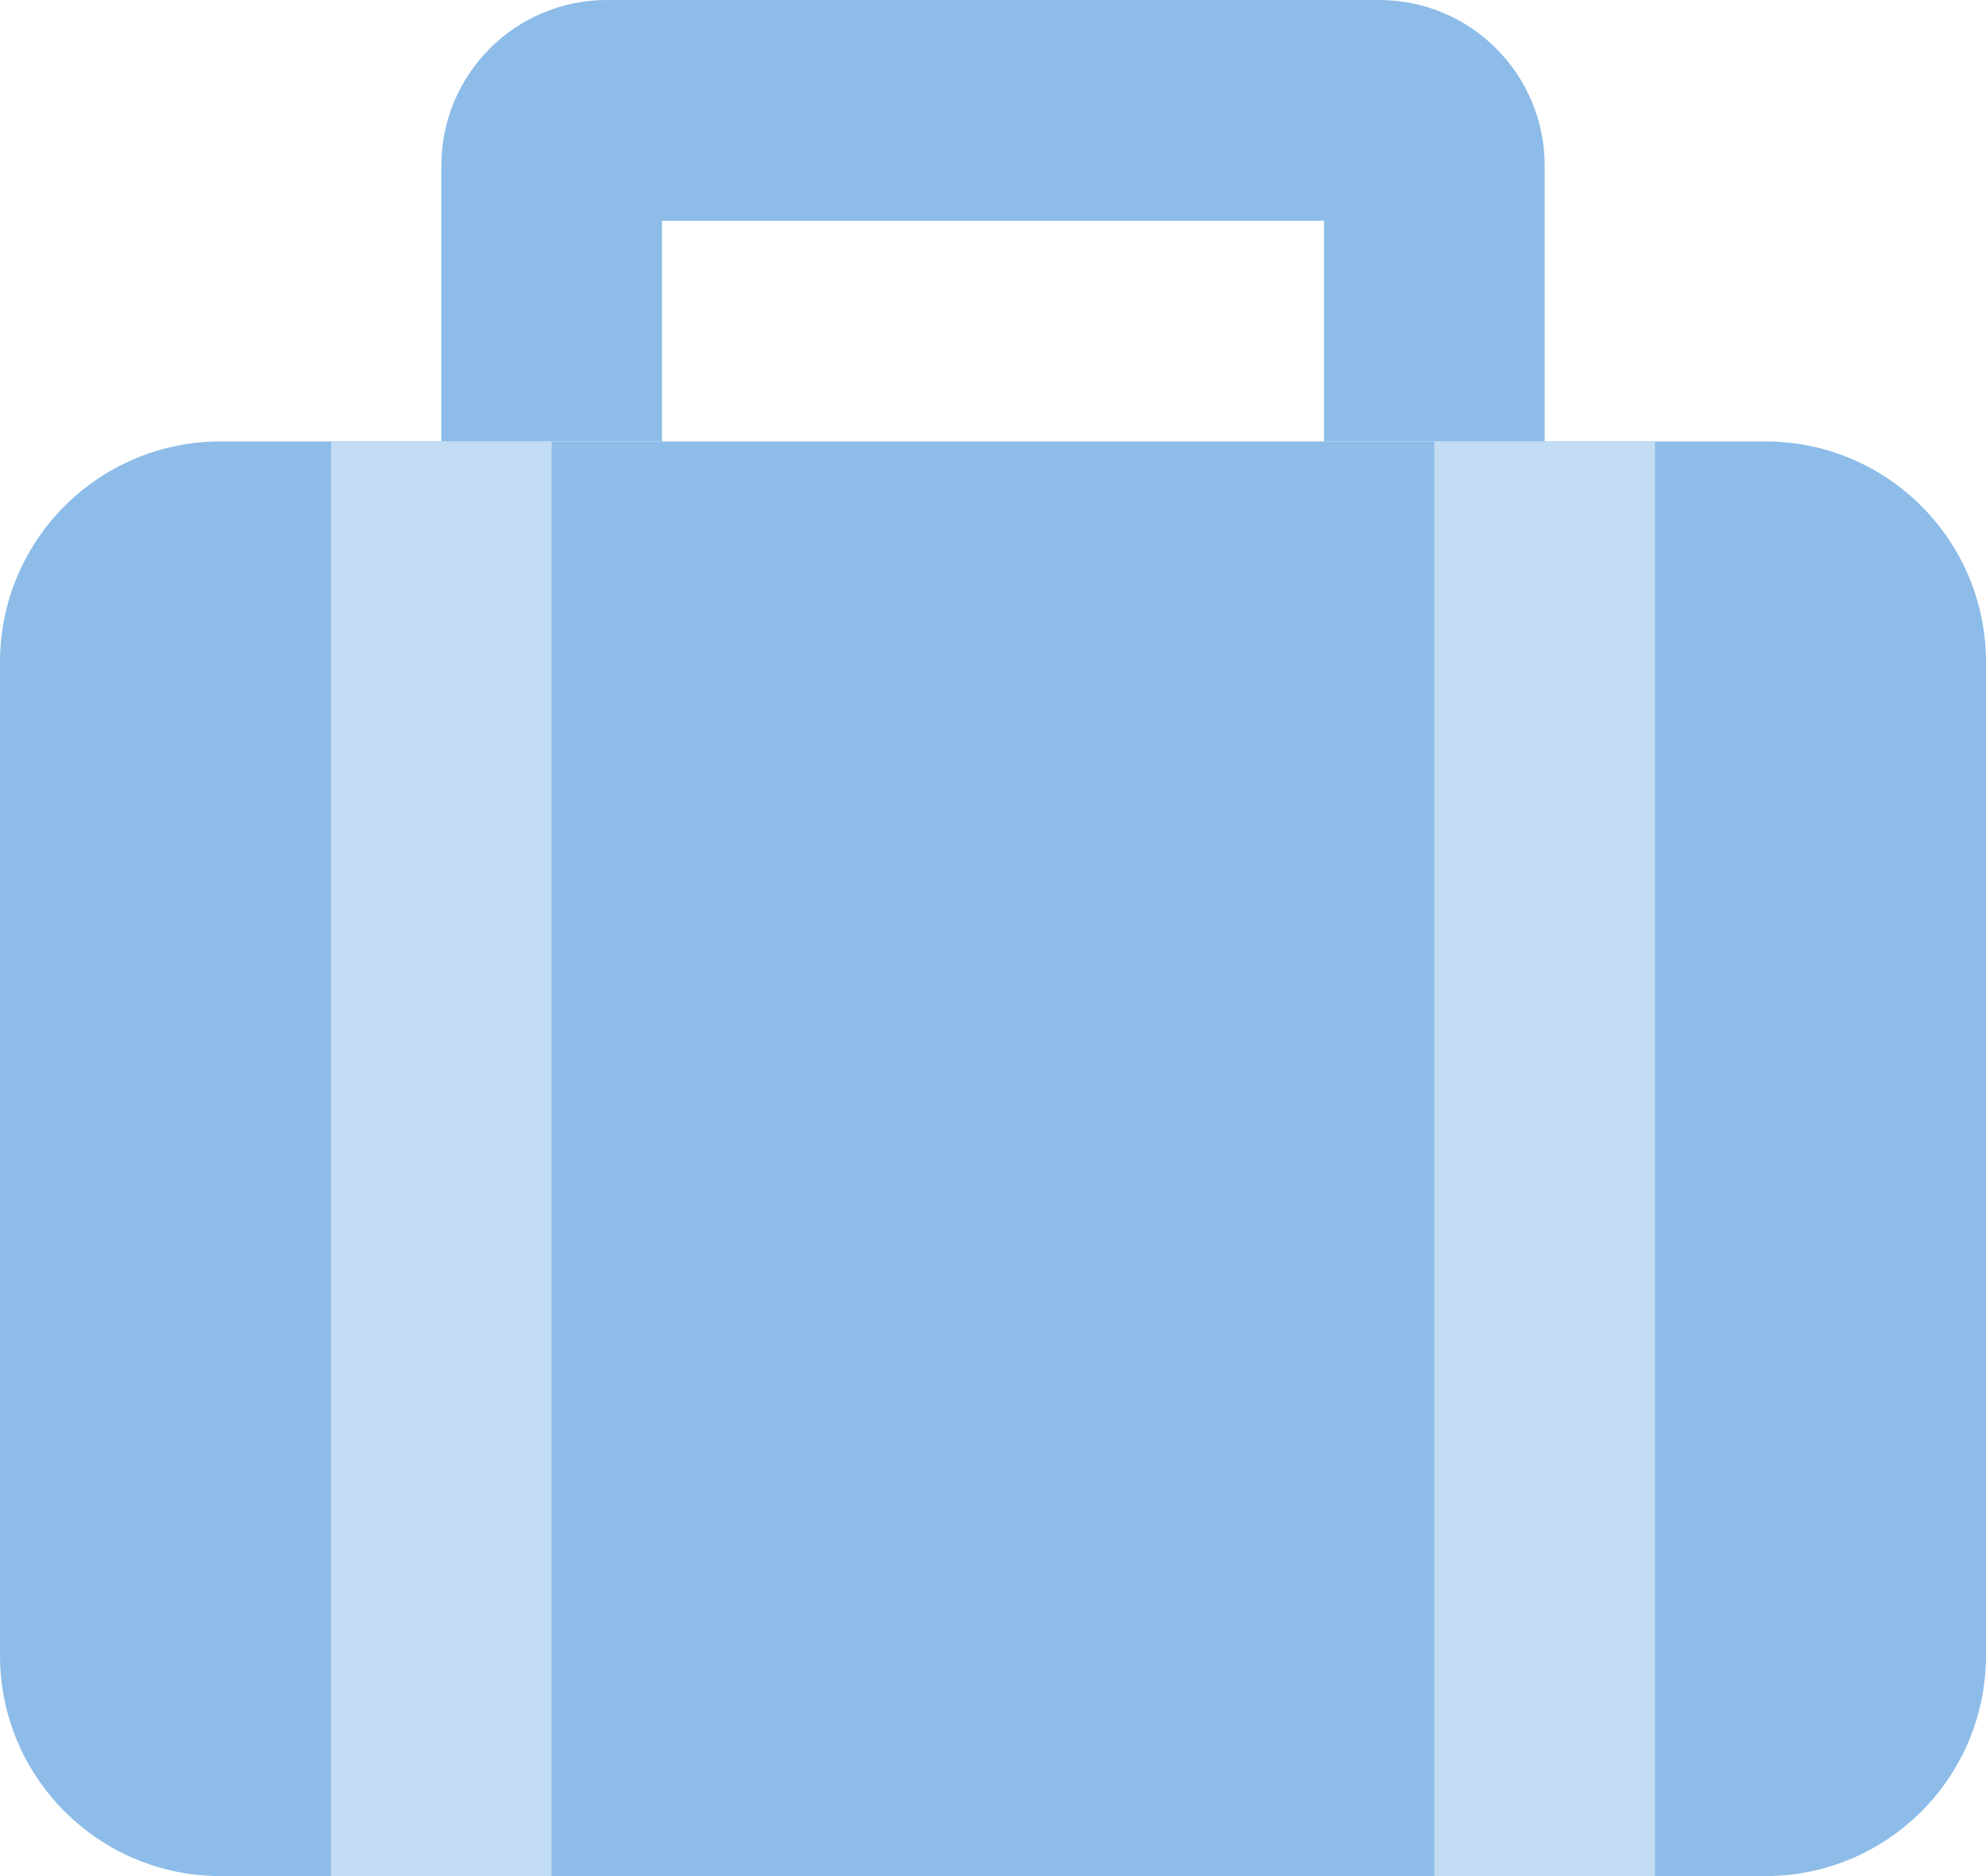
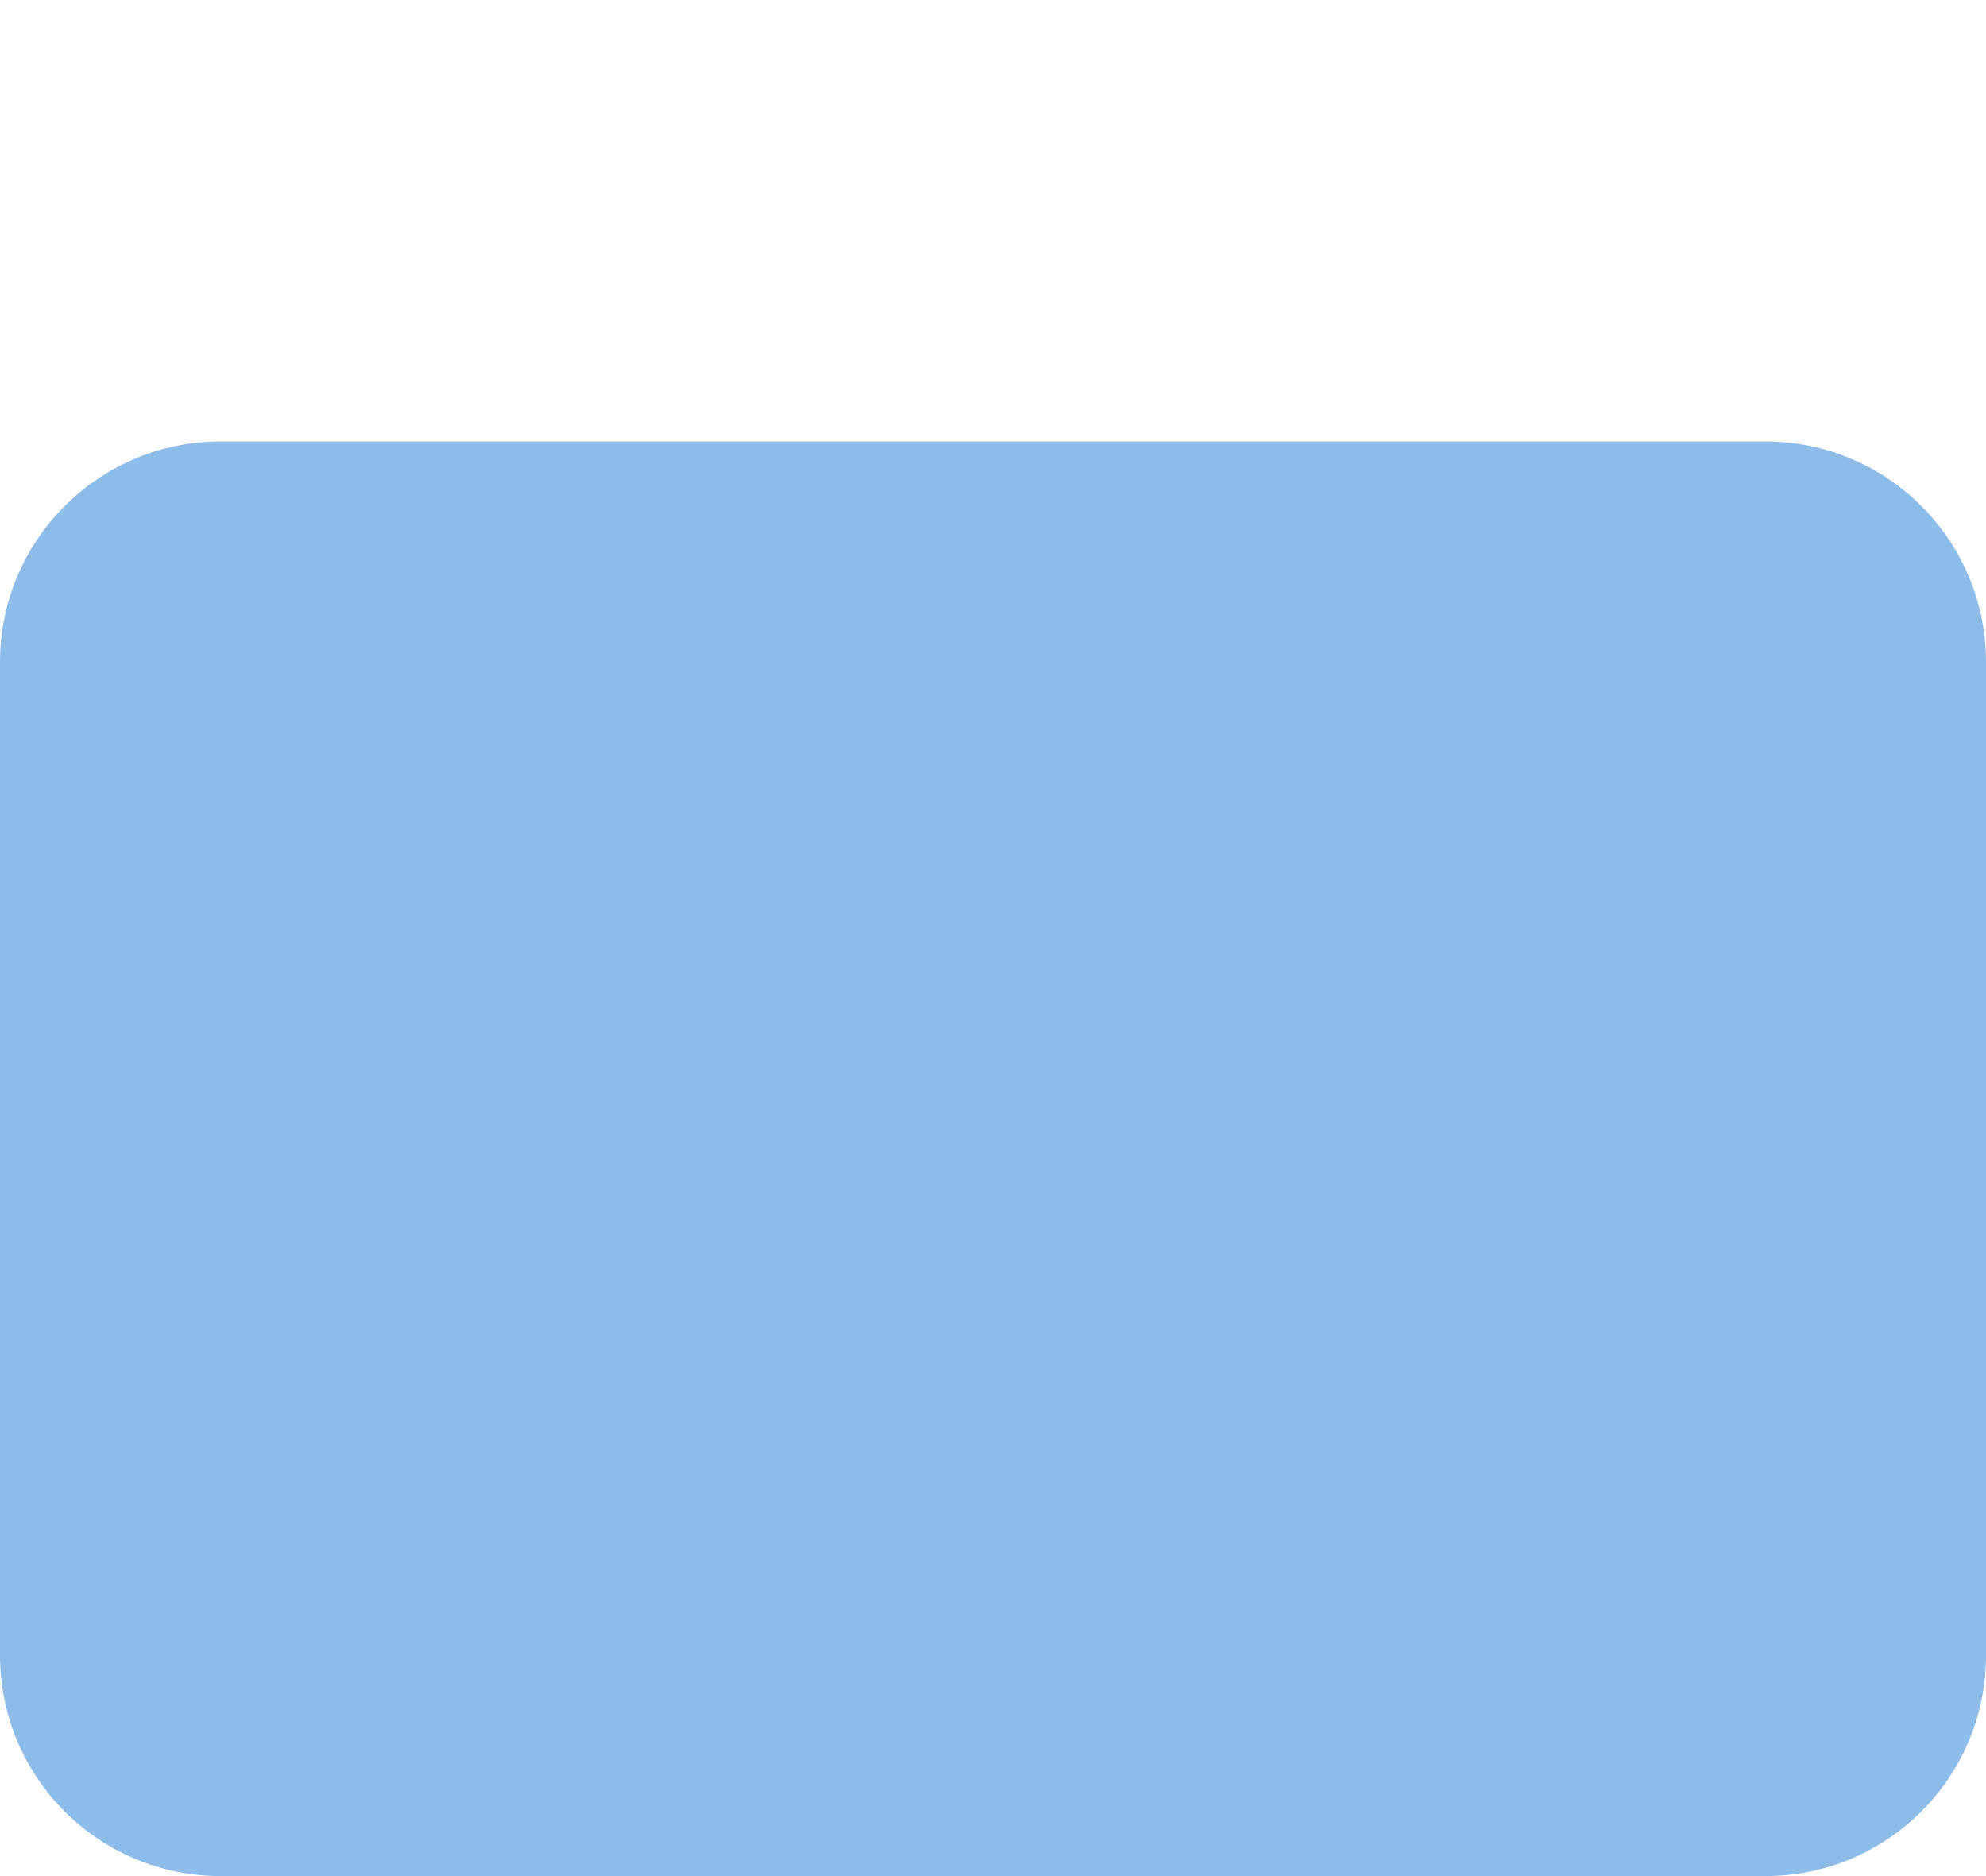
<svg xmlns="http://www.w3.org/2000/svg" width="18px" height="17px">
-   <path fill-rule="evenodd" fill="rgb(141, 188, 232)" d="M12.000,4.000 L12.000,2.000 L6.000,2.000 L6.000,4.000 L4.000,4.000 L4.000,1.500 C4.000,0.672 4.672,-0.000 5.500,-0.000 L12.500,-0.000 C13.328,-0.000 14.000,0.672 14.000,1.500 L14.000,4.000 L12.000,4.000 Z" />
  <path fill-rule="evenodd" fill="rgb(141, 188, 232)" d="M2.000,4.000 L16.000,4.000 C17.105,4.000 18.000,4.895 18.000,6.000 L18.000,15.000 C18.000,16.105 17.105,17.000 16.000,17.000 L2.000,17.000 C0.895,17.000 -0.000,16.105 -0.000,15.000 L-0.000,6.000 C-0.000,4.895 0.895,4.000 2.000,4.000 Z" />
-   <path fill-rule="evenodd" fill="rgb(194, 220, 244)" d="M13.000,17.000 L13.000,4.000 L15.000,4.000 L15.000,17.000 L13.000,17.000 ZM3.000,4.000 L5.000,4.000 L5.000,17.000 L3.000,17.000 L3.000,4.000 Z" />
</svg>